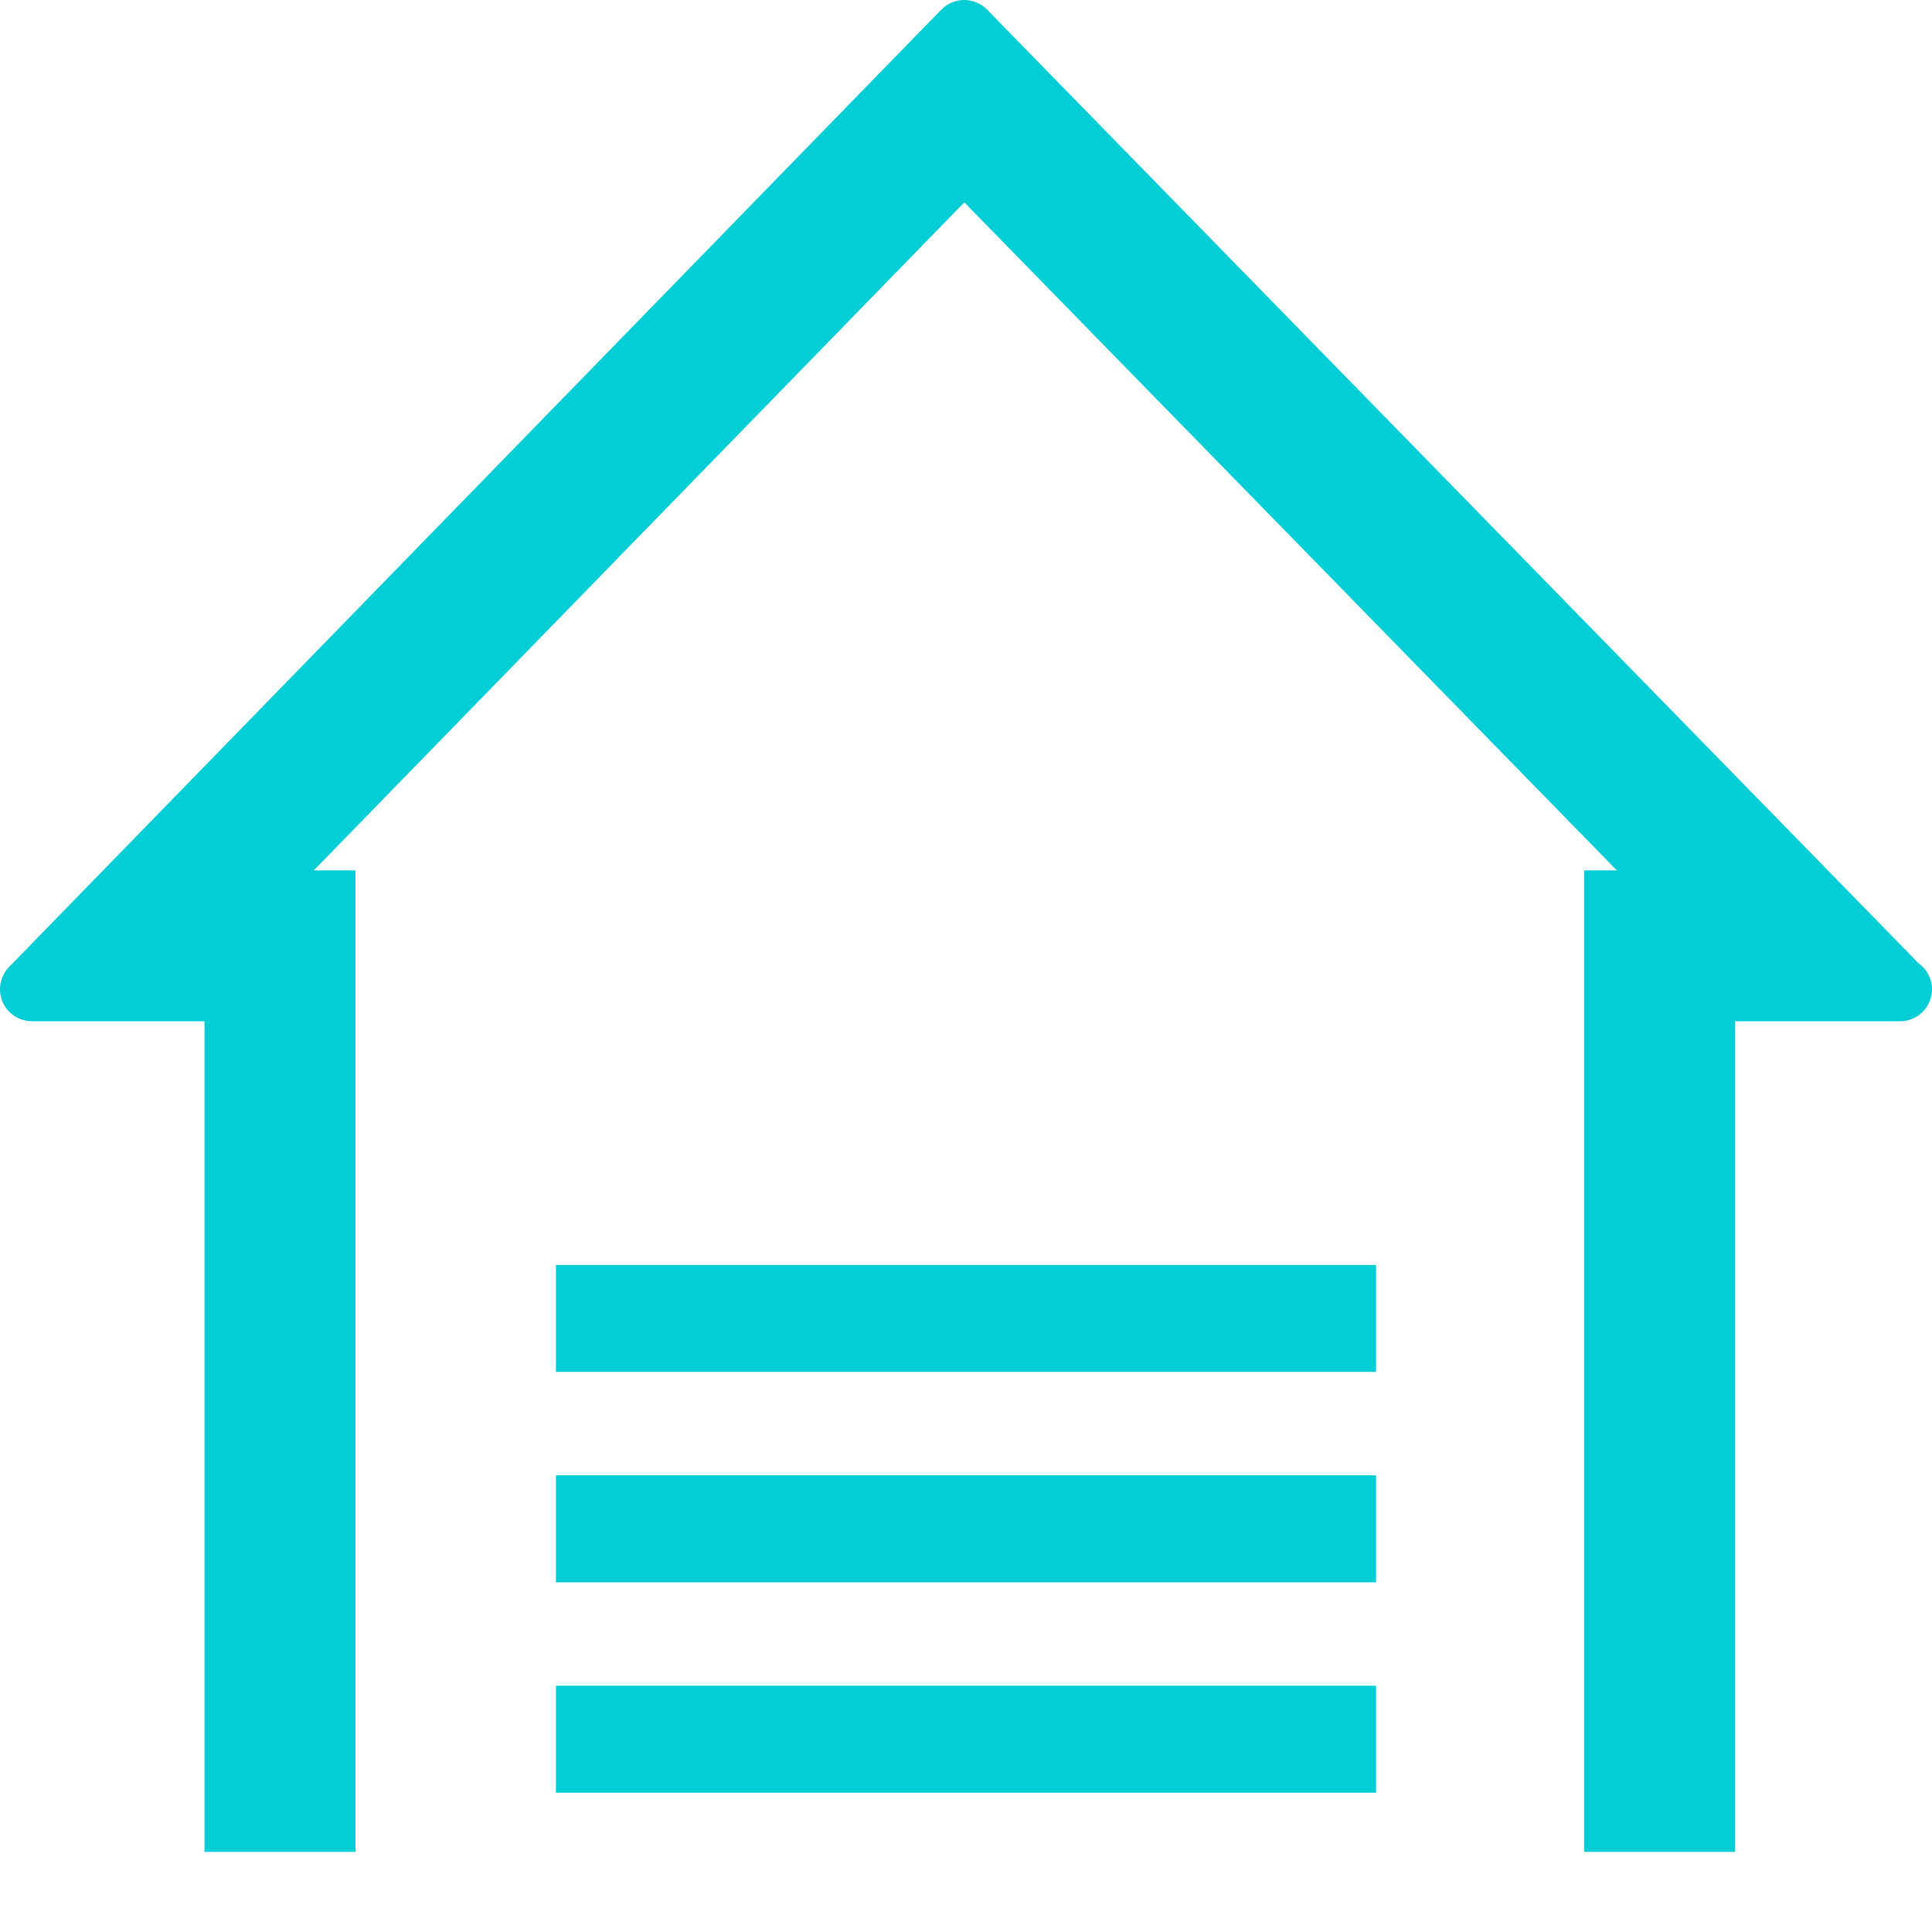
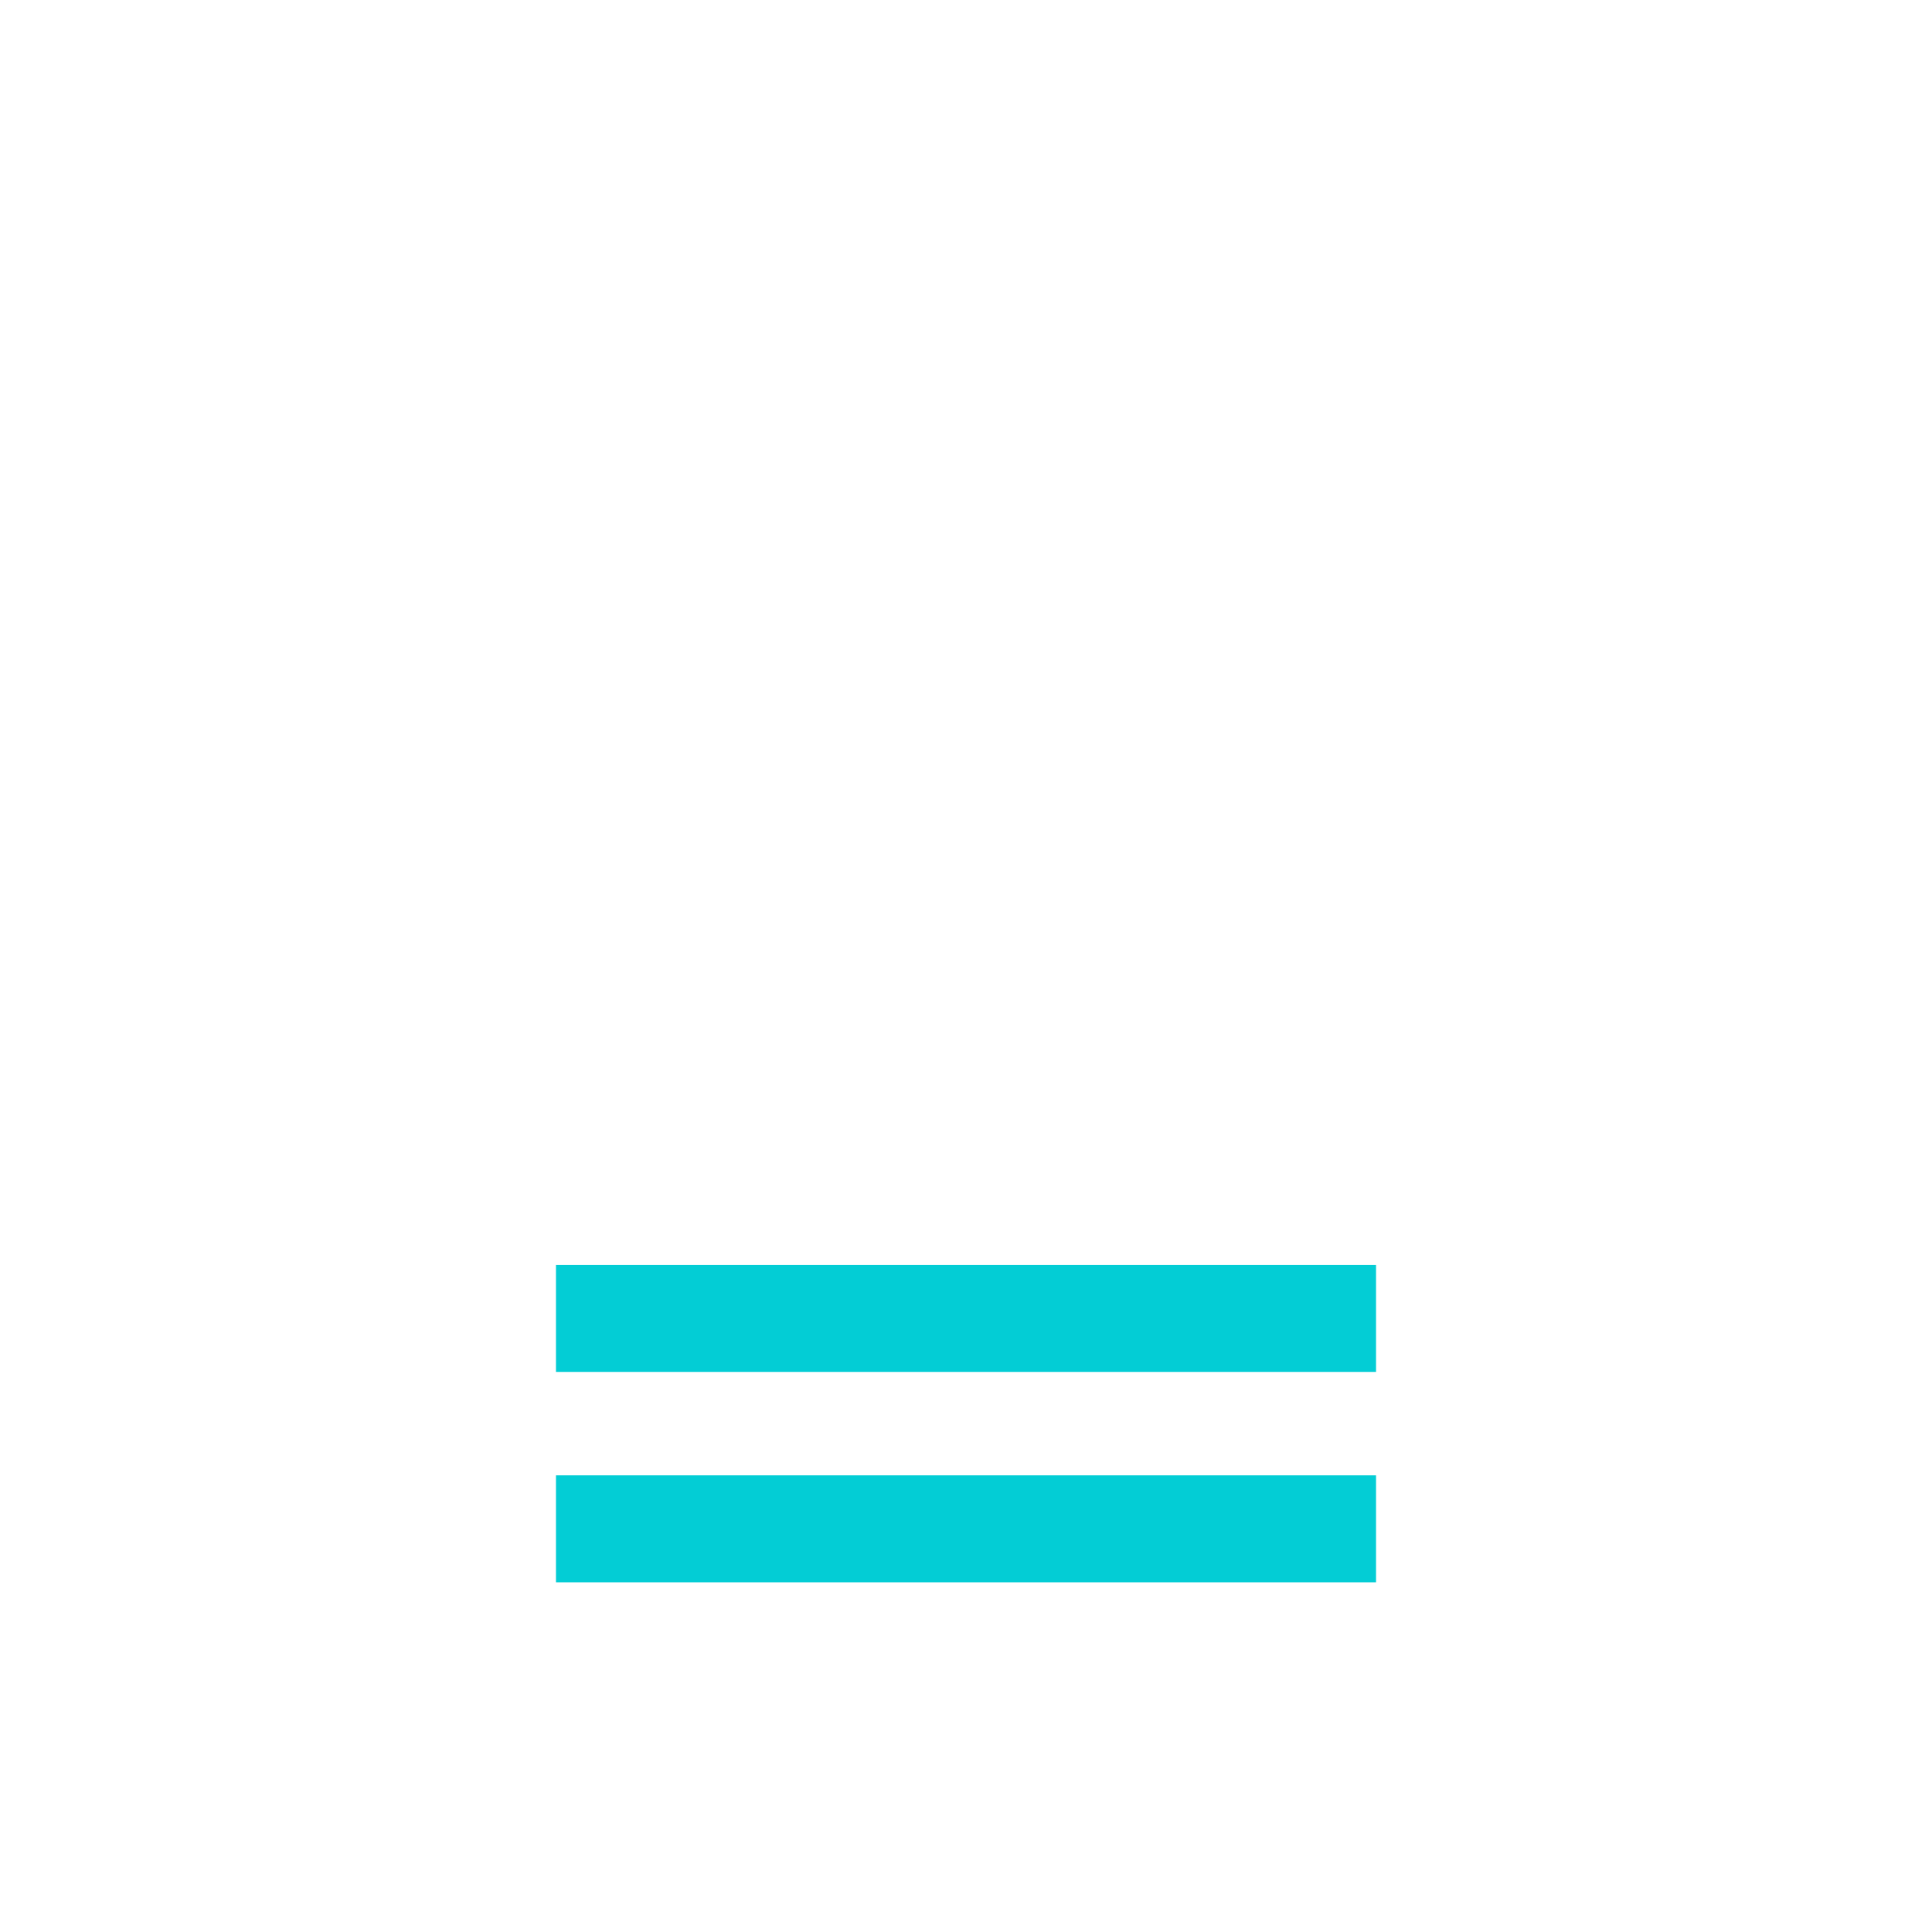
<svg xmlns="http://www.w3.org/2000/svg" width="30" height="30" viewBox="0 0 30 30" fill="none">
-   <path d="M29.788 14.954L15.328 0.15C15.282 0.103 15.226 0.065 15.165 0.039C15.104 0.013 15.039 0 14.973 0H14.972C14.838 0 14.71 0.055 14.616 0.15L0.141 15.015C0.002 15.158 -0.039 15.37 0.039 15.555C0.117 15.739 0.297 15.858 0.497 15.858H3.176V28.756H5.52V13.515H4.873L14.974 3.142L25.106 13.515H24.598V28.756H26.942V15.858H29.491C29.495 15.858 29.499 15.858 29.503 15.858C29.778 15.858 30 15.635 30 15.361C30 15.193 29.916 15.045 29.788 14.954V14.954Z" fill="#03CDD5" />
-   <path d="M8.633 26.176H21.367V27.837H8.633V26.176ZM8.633 22.909H21.367V24.57H8.633V22.909ZM8.633 19.643H21.367V21.303H8.633V19.643Z" fill="#03CDD5" />
+   <path d="M8.633 26.176H21.367H8.633V26.176ZM8.633 22.909H21.367V24.57H8.633V22.909ZM8.633 19.643H21.367V21.303H8.633V19.643Z" fill="#03CDD5" />
</svg>